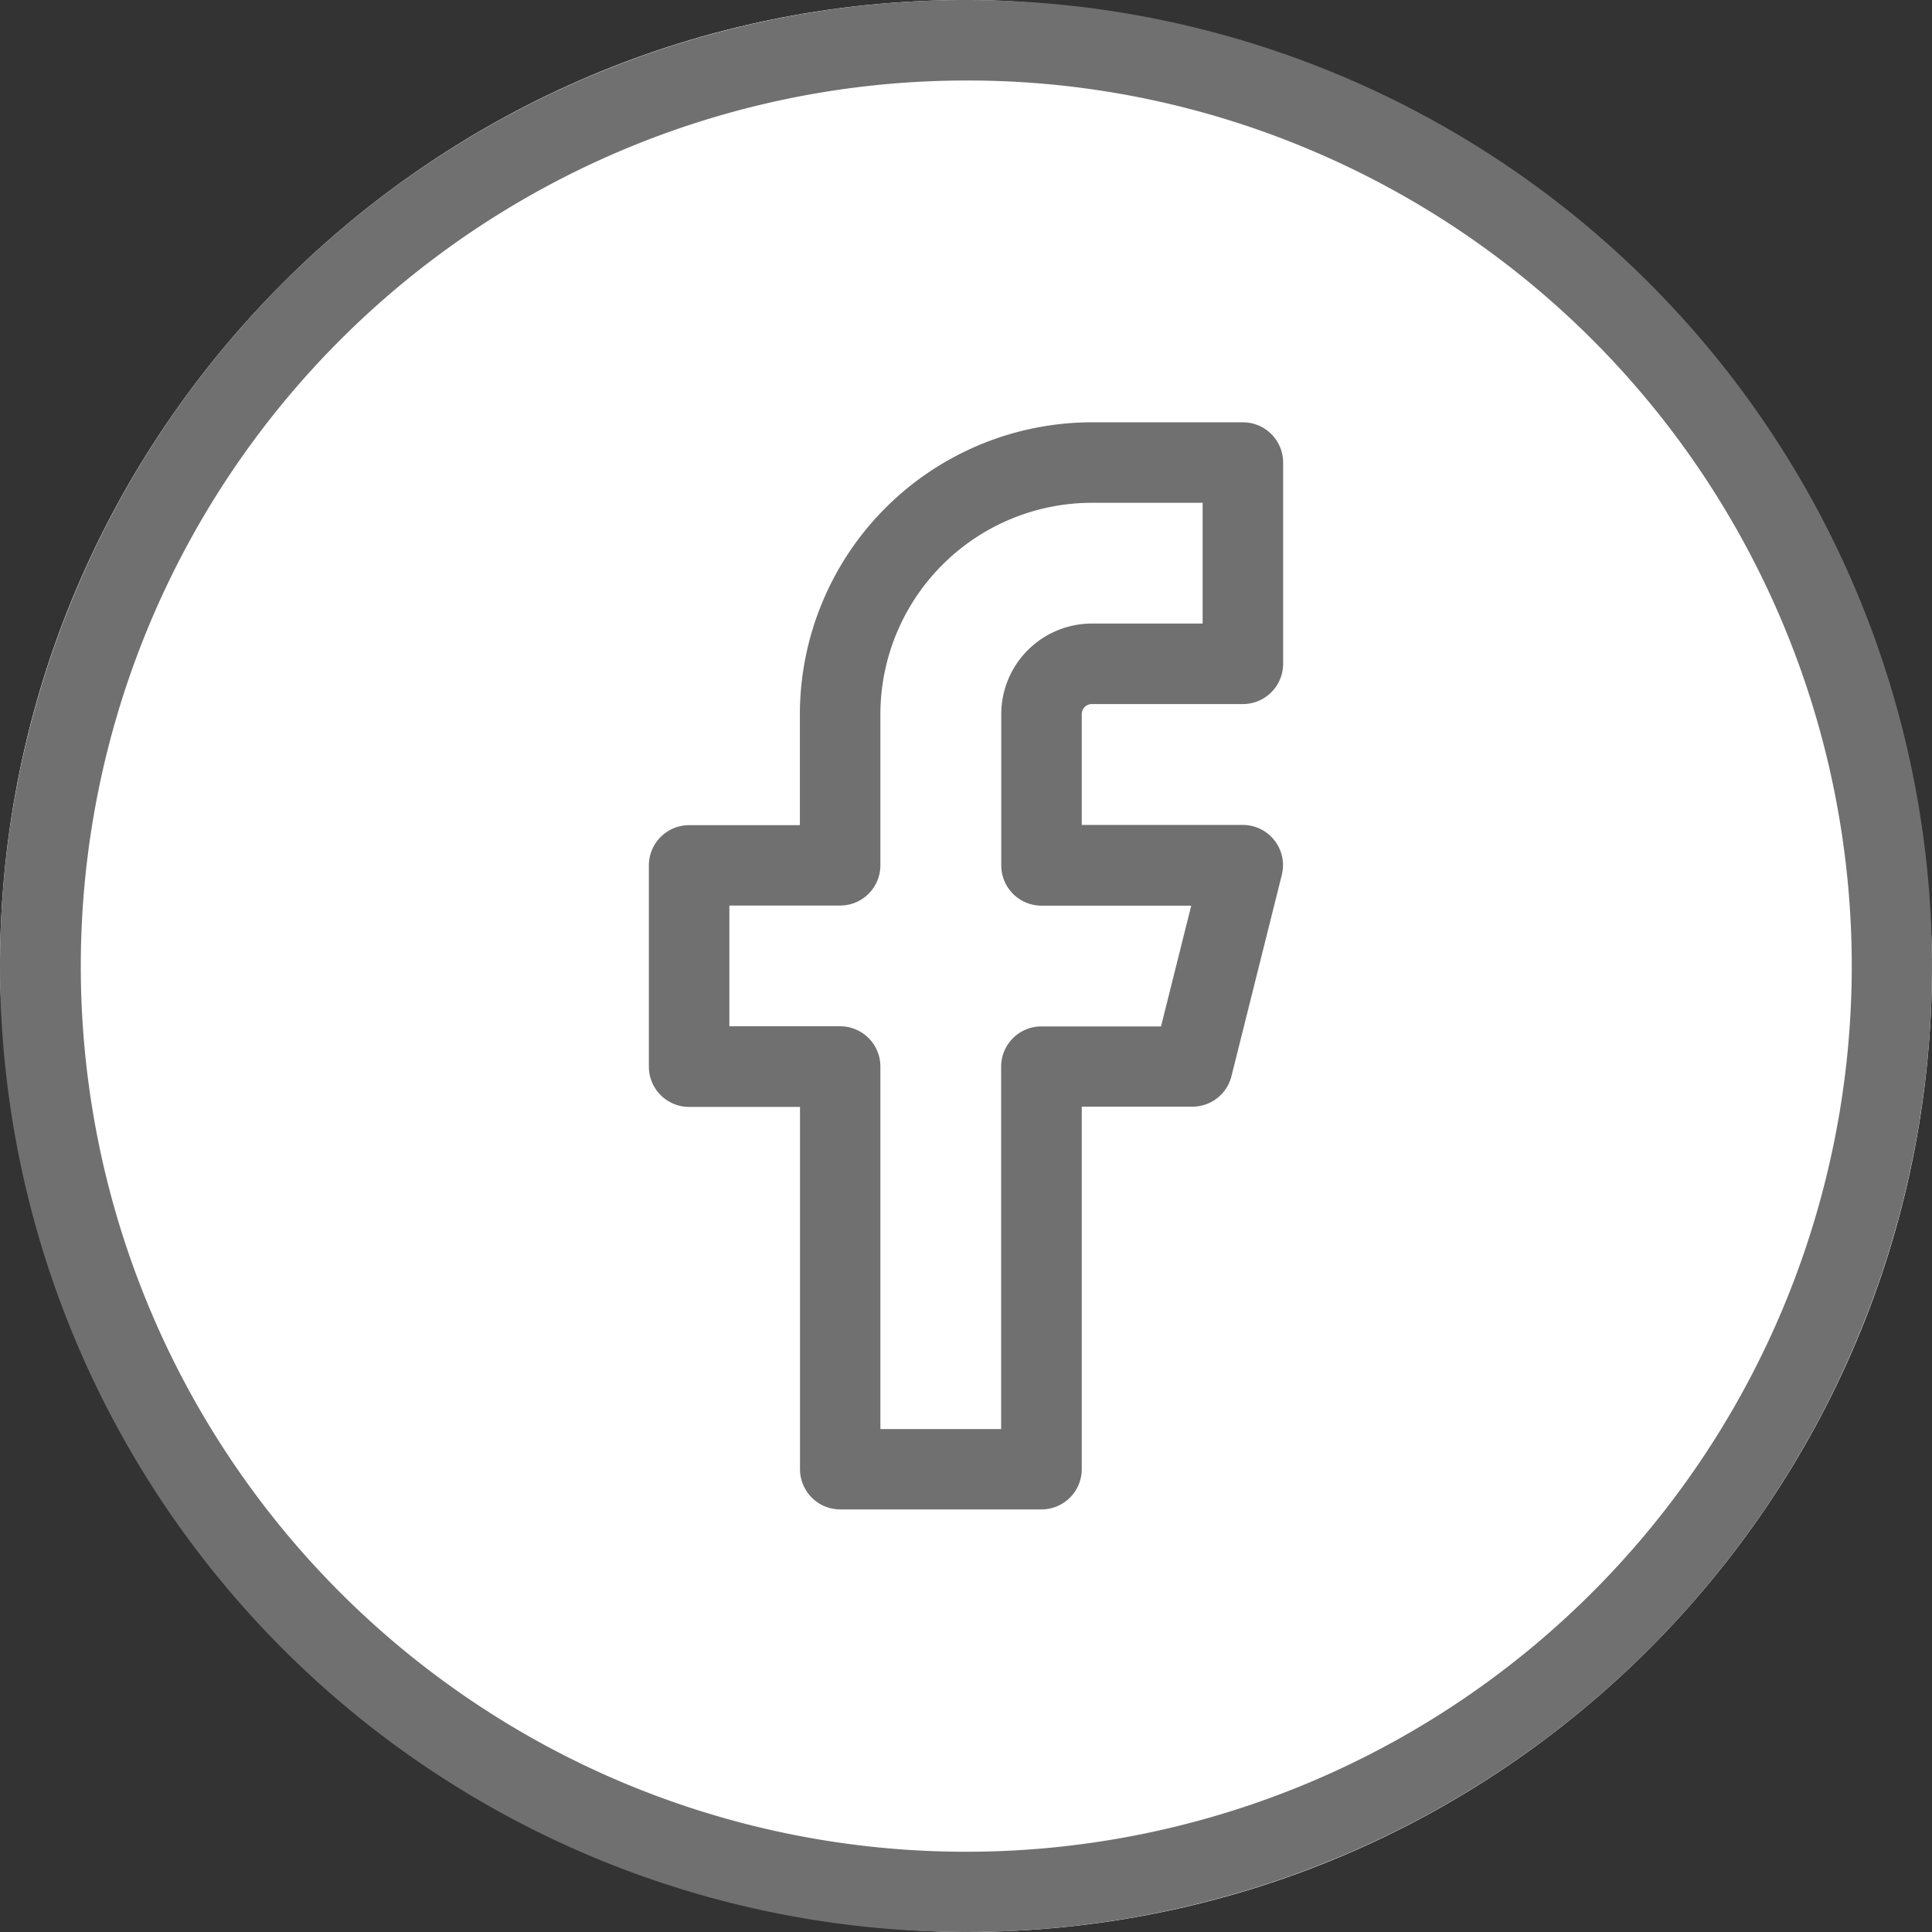
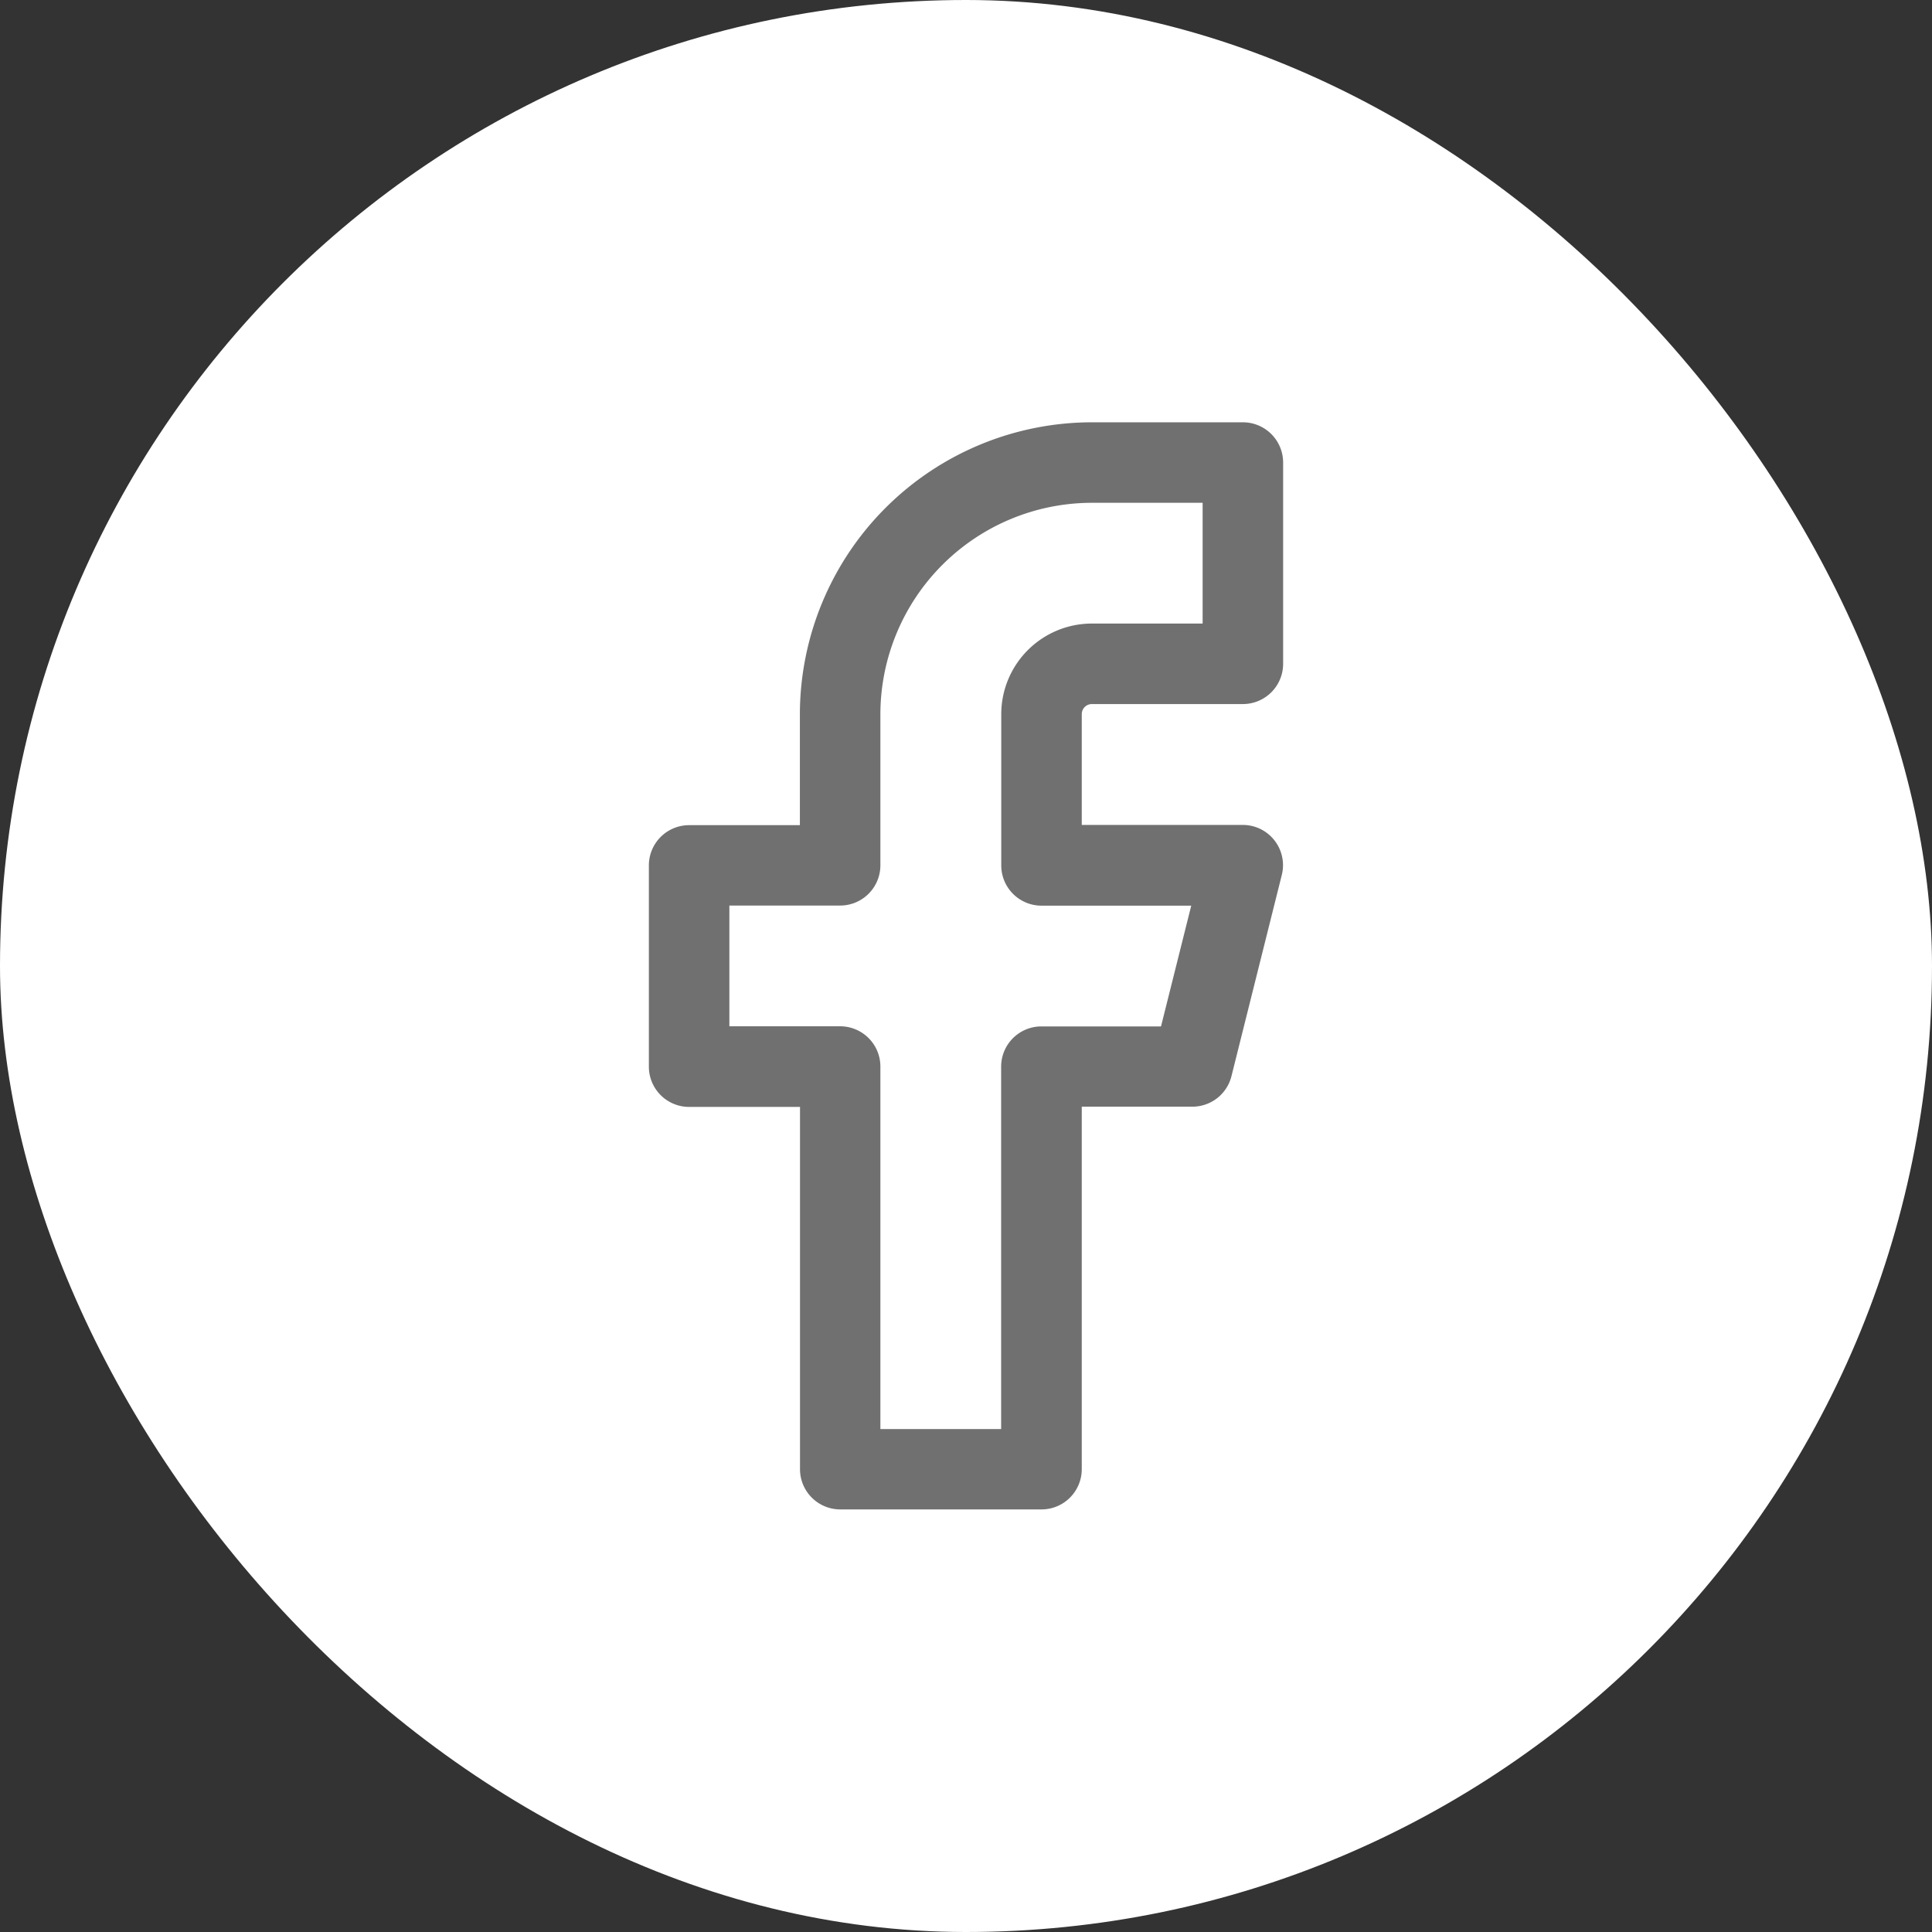
<svg xmlns="http://www.w3.org/2000/svg" width="48" height="48" viewBox="0 0 48 48">
  <rect x="0" y="0" width="48" height="48" fill="#333333" stroke="none" />
  <rect width="48" height="48" rx="24" fill="#fff" />
-   <path d="M24,2a22.006,22.006,0,0,0-8.563,42.272A22.006,22.006,0,0,0,32.563,3.728,21.86,21.86,0,0,0,24,2m0-2A24,24,0,1,1,0,24,24,24,0,0,1,24,0Z" fill="#707070" />
  <path d="M20.506,2h3.752a1,1,0,0,1,1,1V8a1,1,0,0,1-1,1H20.506a.251.251,0,0,0-.251.251v2.752h4a1,1,0,0,1,.97,1.243l-1.251,5a1,1,0,0,1-.97.757H20.255v9.006a1,1,0,0,1-1,1h-5a1,1,0,0,1-1-1V19.009H10.5a1,1,0,0,1-1-1v-5a1,1,0,0,1,1-1h2.752V9.254A7.262,7.262,0,0,1,20.506,2Zm2.752,2H20.506a5.26,5.26,0,0,0-5.254,5.254v3.752a1,1,0,0,1-1,1H11.5v3h2.752a1,1,0,0,1,1,1v9.006h3V18.009a1,1,0,0,1,1-1h2.972l.751-3H19.255a1,1,0,0,1-1-1V9.254A2.253,2.253,0,0,1,20.506,7h2.752Z" transform="translate(6.621 8.492)" fill="#707070" />
</svg>